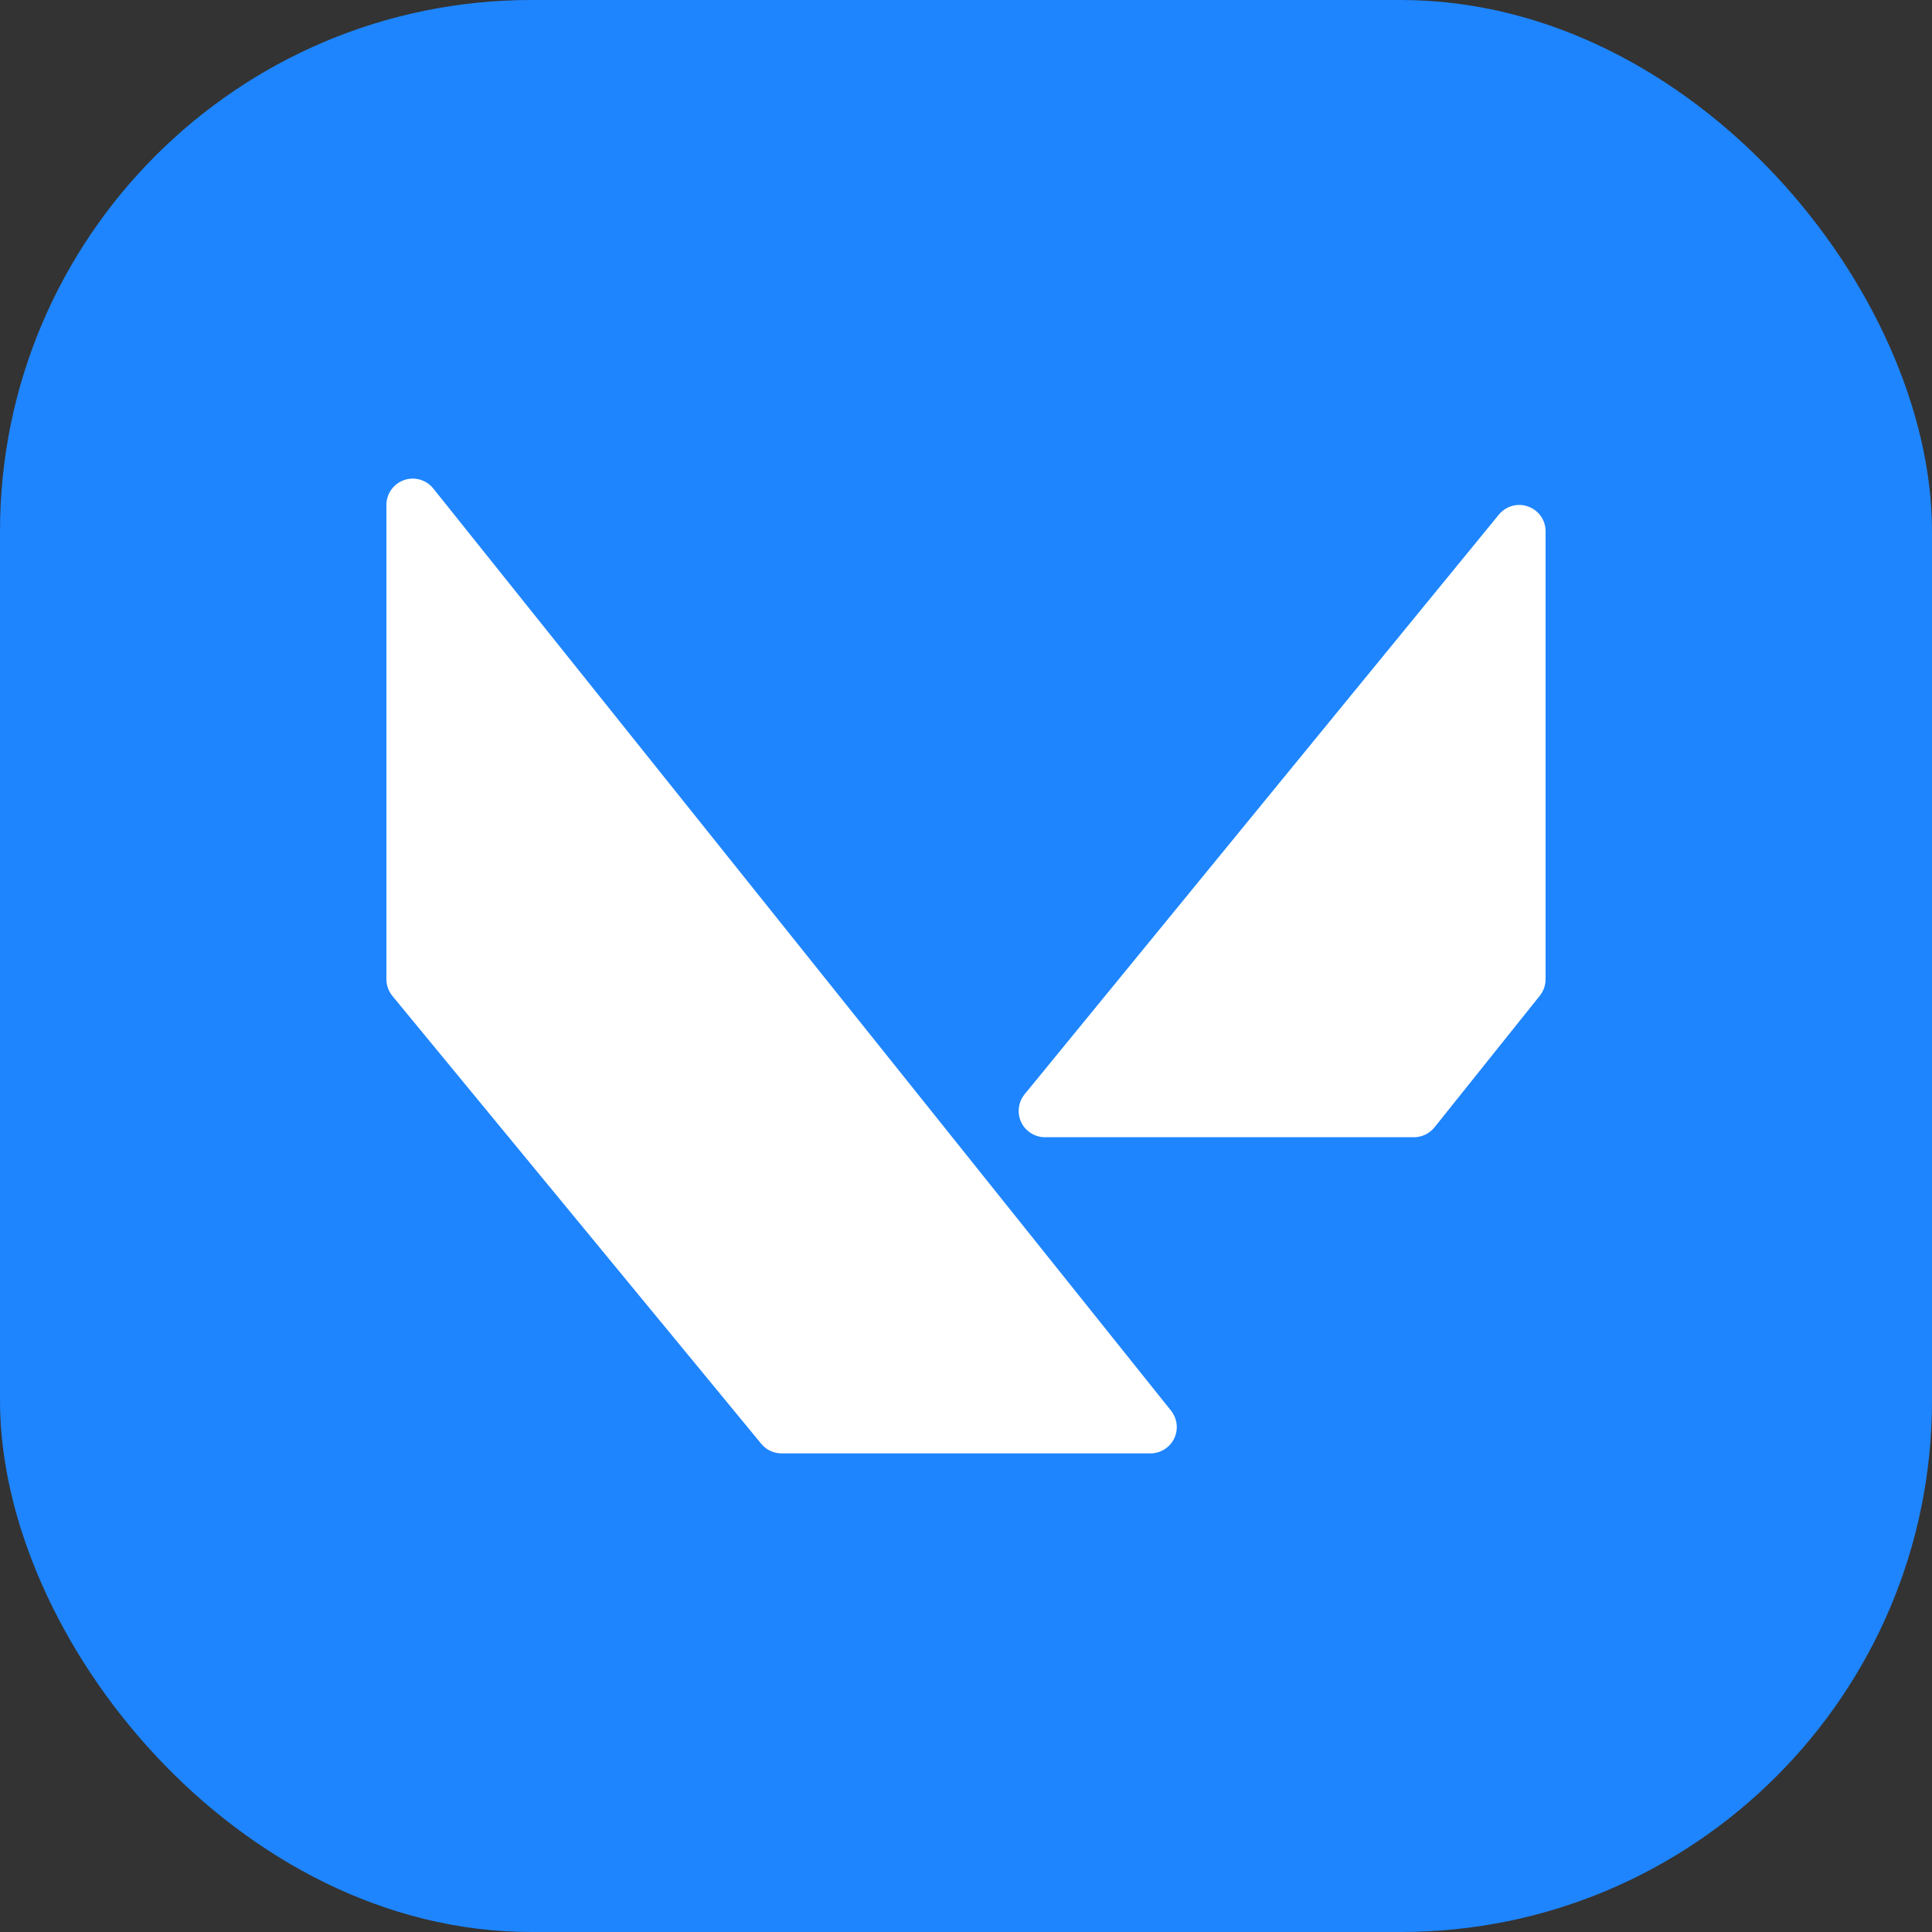
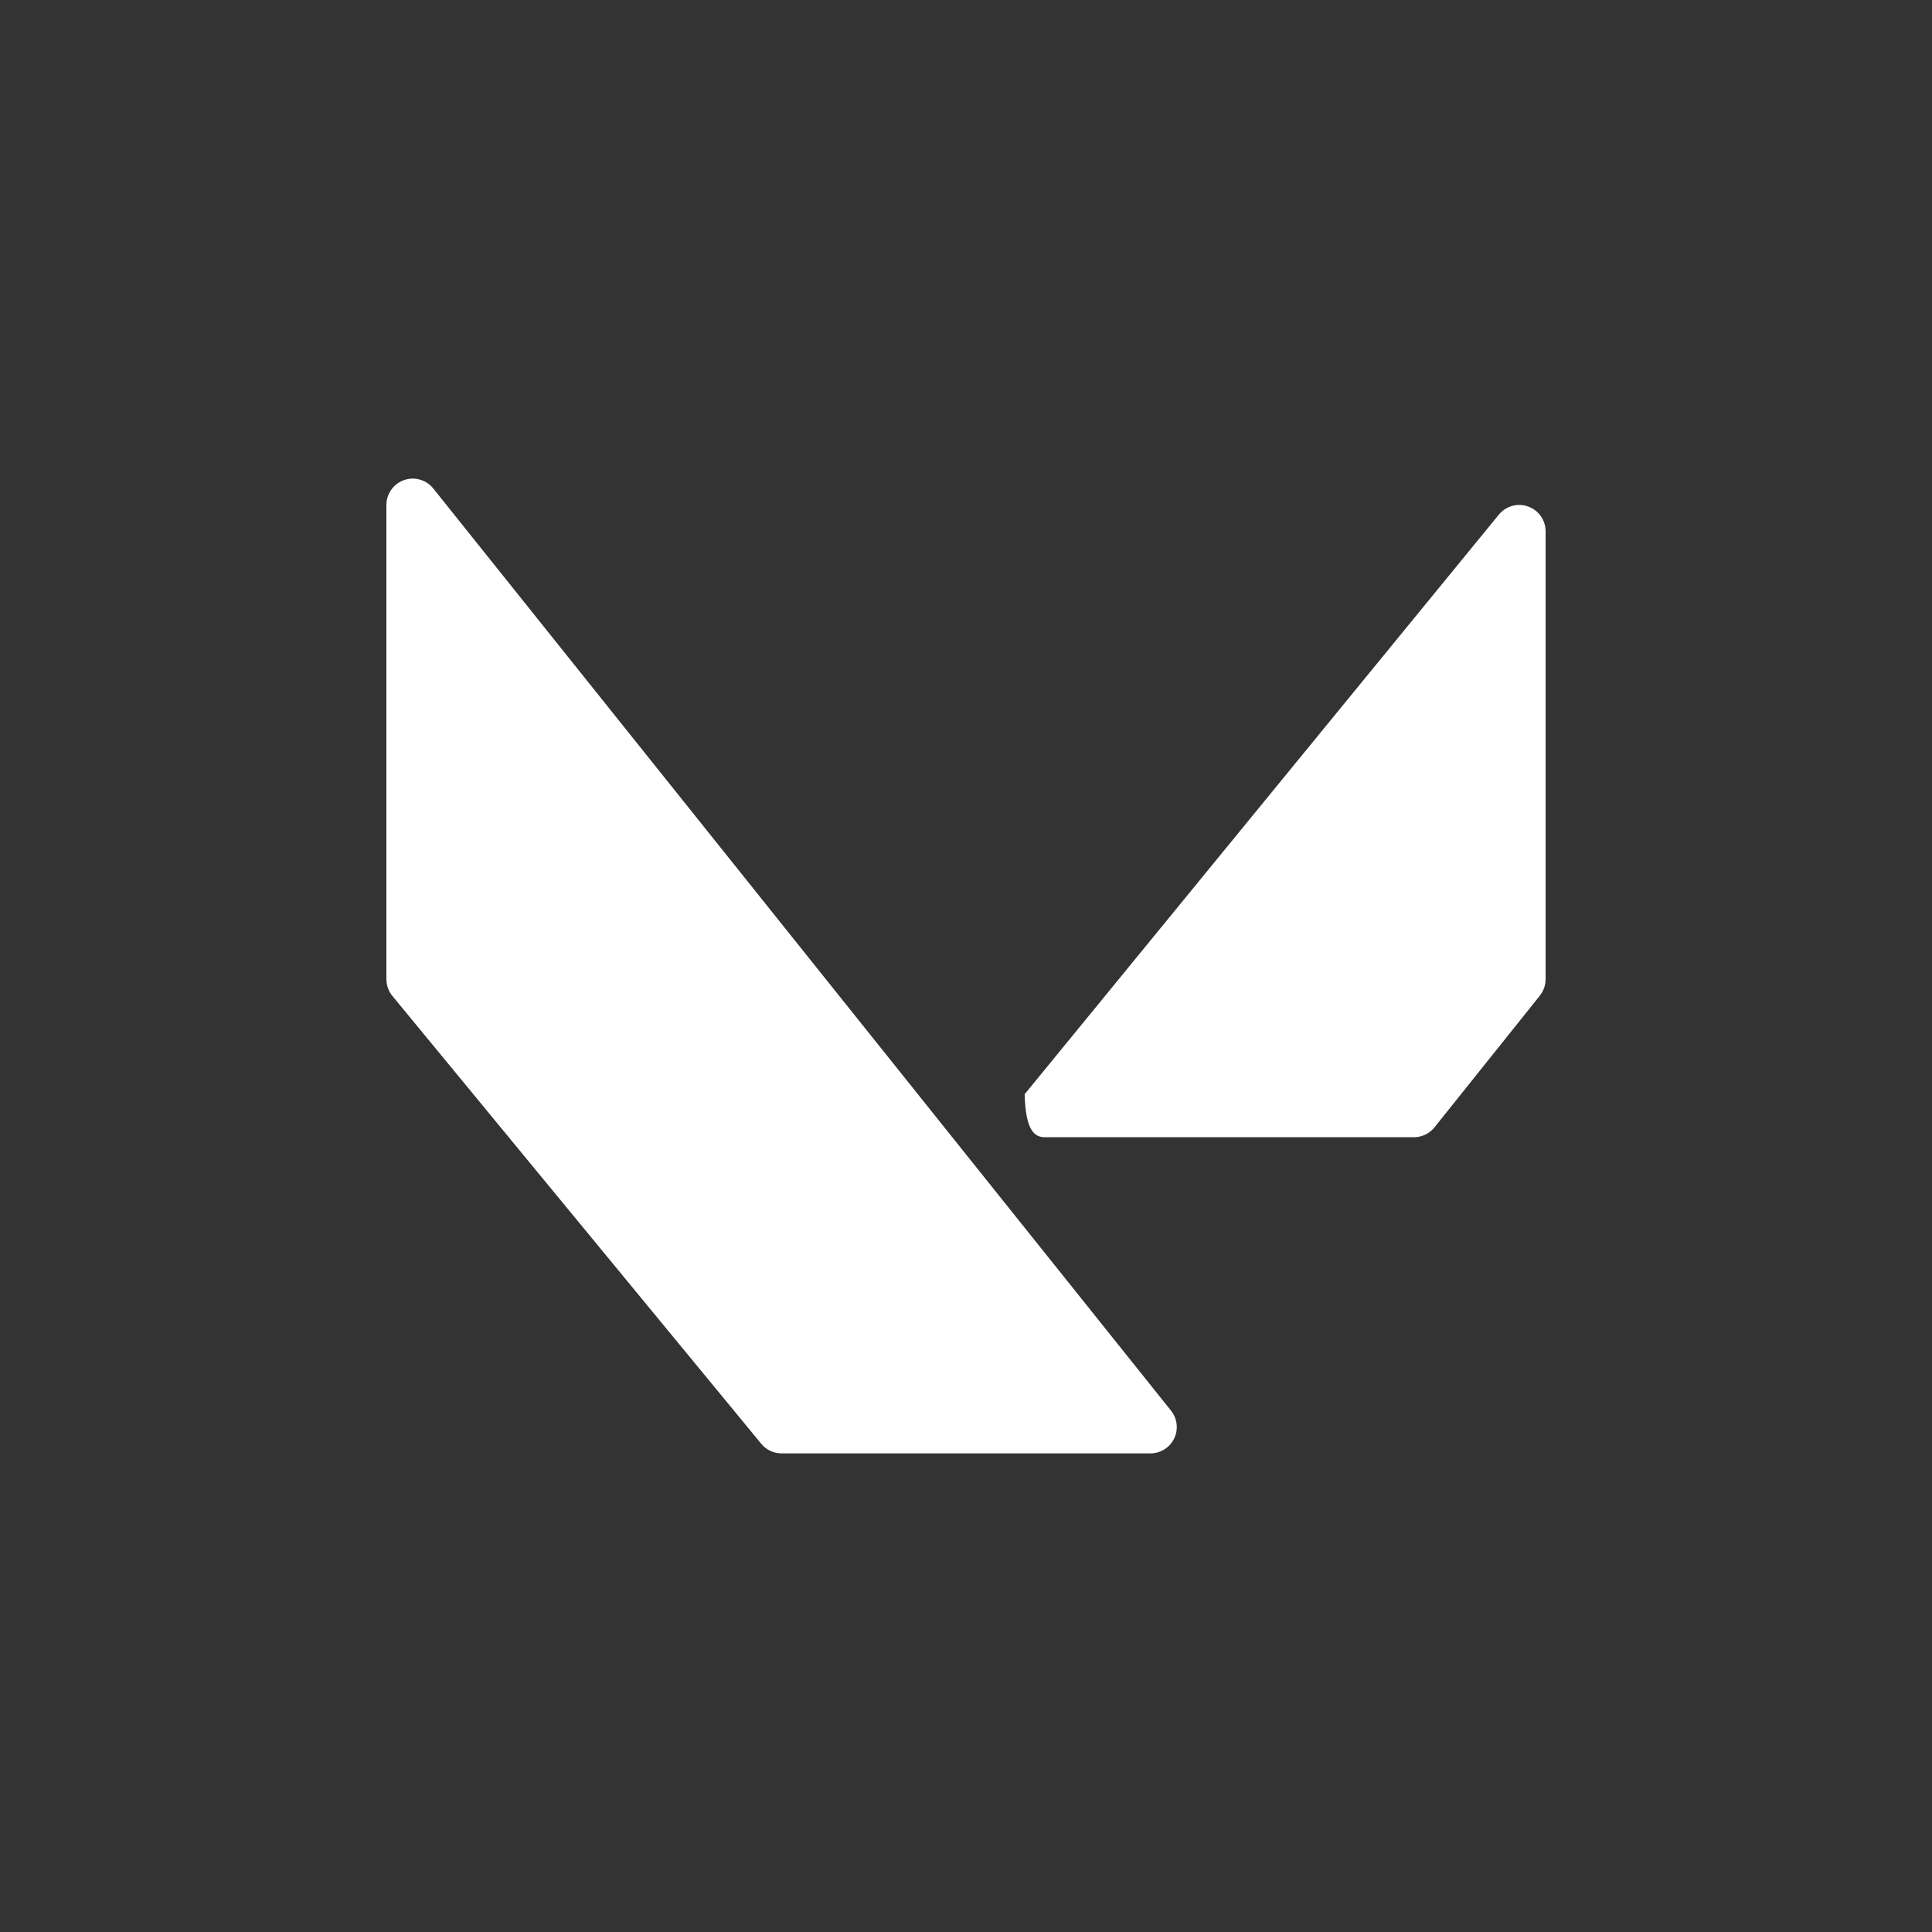
<svg xmlns="http://www.w3.org/2000/svg" width="40" height="40" viewBox="0 0 40 40" fill="none">
  <rect x="0" y="0" width="40" height="40" fill="#333333" stroke="none" />
-   <rect width="40" height="40" rx="11" fill="#1E85FE" />
-   <path d="M8.971 10.114C8.826 9.933 8.582 9.863 8.365 9.94C8.146 10.017 8 10.223 8 10.454V20.273C8 20.399 8.044 20.522 8.124 20.62L15.761 29.892C15.864 30.018 16.019 30.091 16.182 30.091H23.818C24.028 30.091 24.219 29.97 24.31 29.782C24.401 29.593 24.375 29.369 24.244 29.205L8.971 10.114ZM31.638 10.487C31.422 10.407 31.179 10.476 31.032 10.655L21.214 22.655C21.081 22.818 21.053 23.044 21.143 23.235C21.234 23.424 21.426 23.545 21.636 23.545H29.273C29.439 23.545 29.595 23.47 29.699 23.341L31.881 20.614C31.958 20.517 32 20.397 32 20.273V11C32 10.769 31.855 10.564 31.638 10.487Z" fill="white" />
+   <path d="M8.971 10.114C8.826 9.933 8.582 9.863 8.365 9.94C8.146 10.017 8 10.223 8 10.454V20.273C8 20.399 8.044 20.522 8.124 20.62L15.761 29.892C15.864 30.018 16.019 30.091 16.182 30.091H23.818C24.028 30.091 24.219 29.97 24.31 29.782C24.401 29.593 24.375 29.369 24.244 29.205L8.971 10.114ZM31.638 10.487C31.422 10.407 31.179 10.476 31.032 10.655L21.214 22.655C21.234 23.424 21.426 23.545 21.636 23.545H29.273C29.439 23.545 29.595 23.47 29.699 23.341L31.881 20.614C31.958 20.517 32 20.397 32 20.273V11C32 10.769 31.855 10.564 31.638 10.487Z" fill="white" />
</svg>